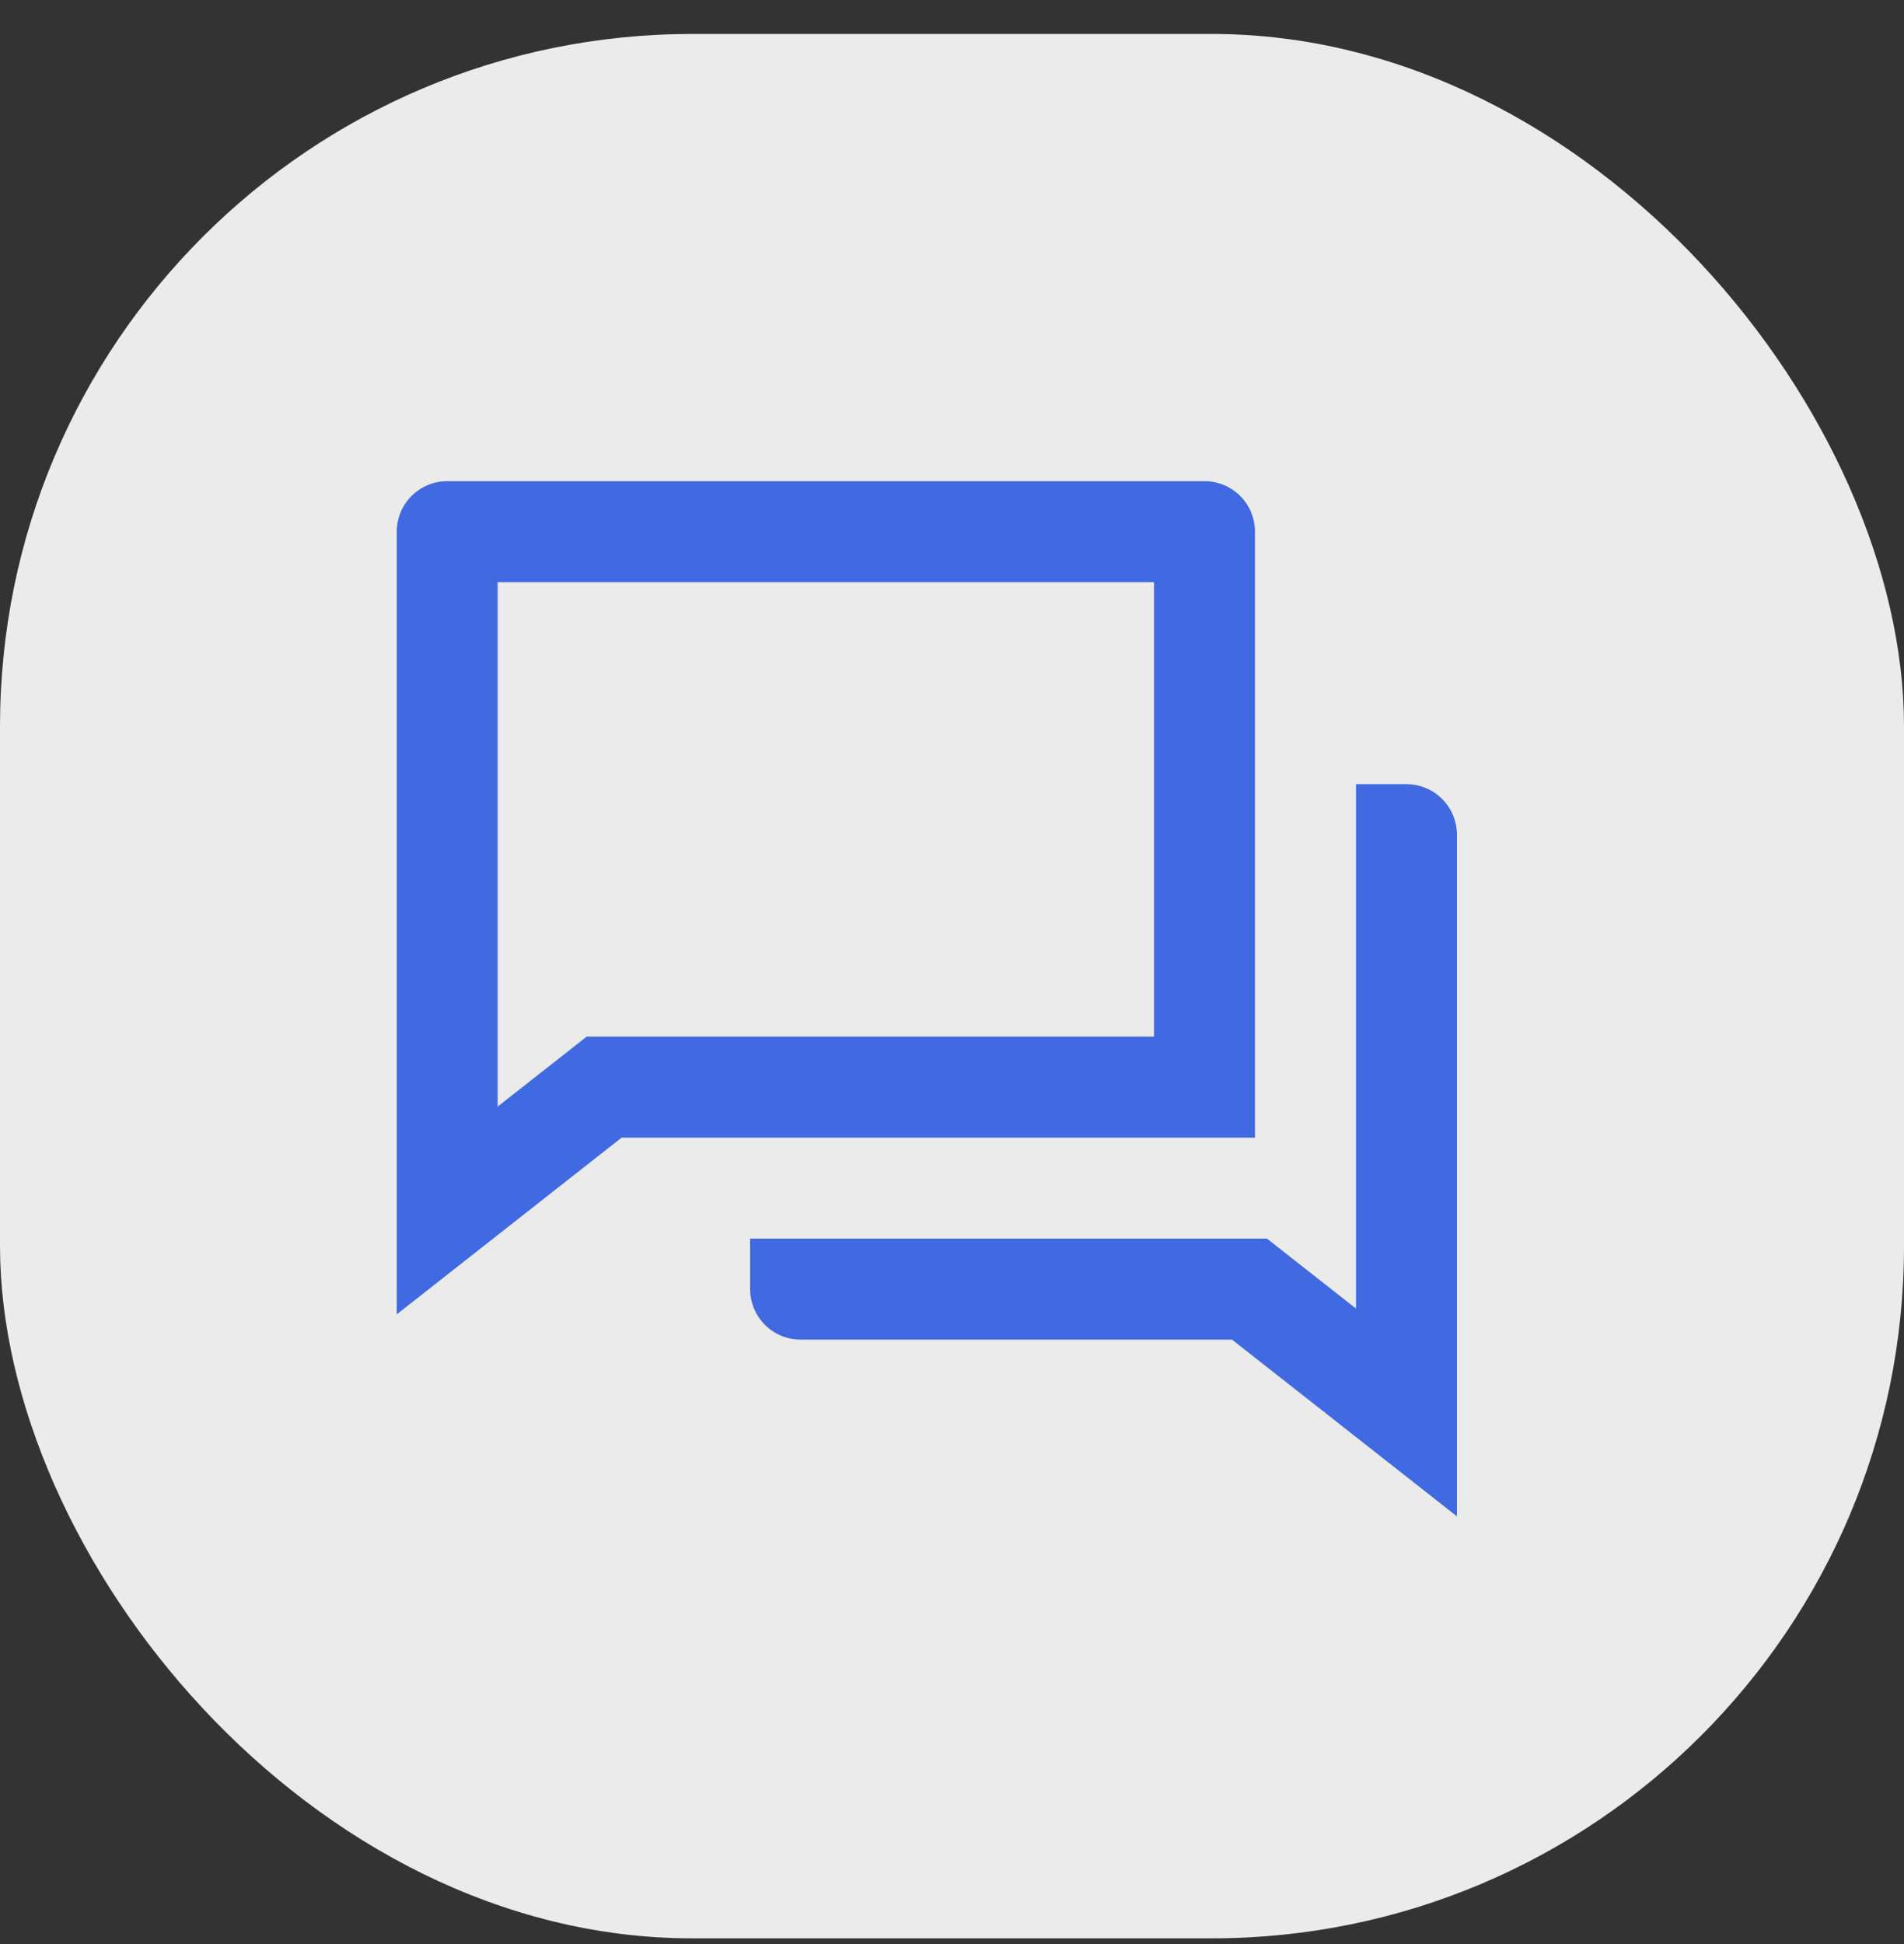
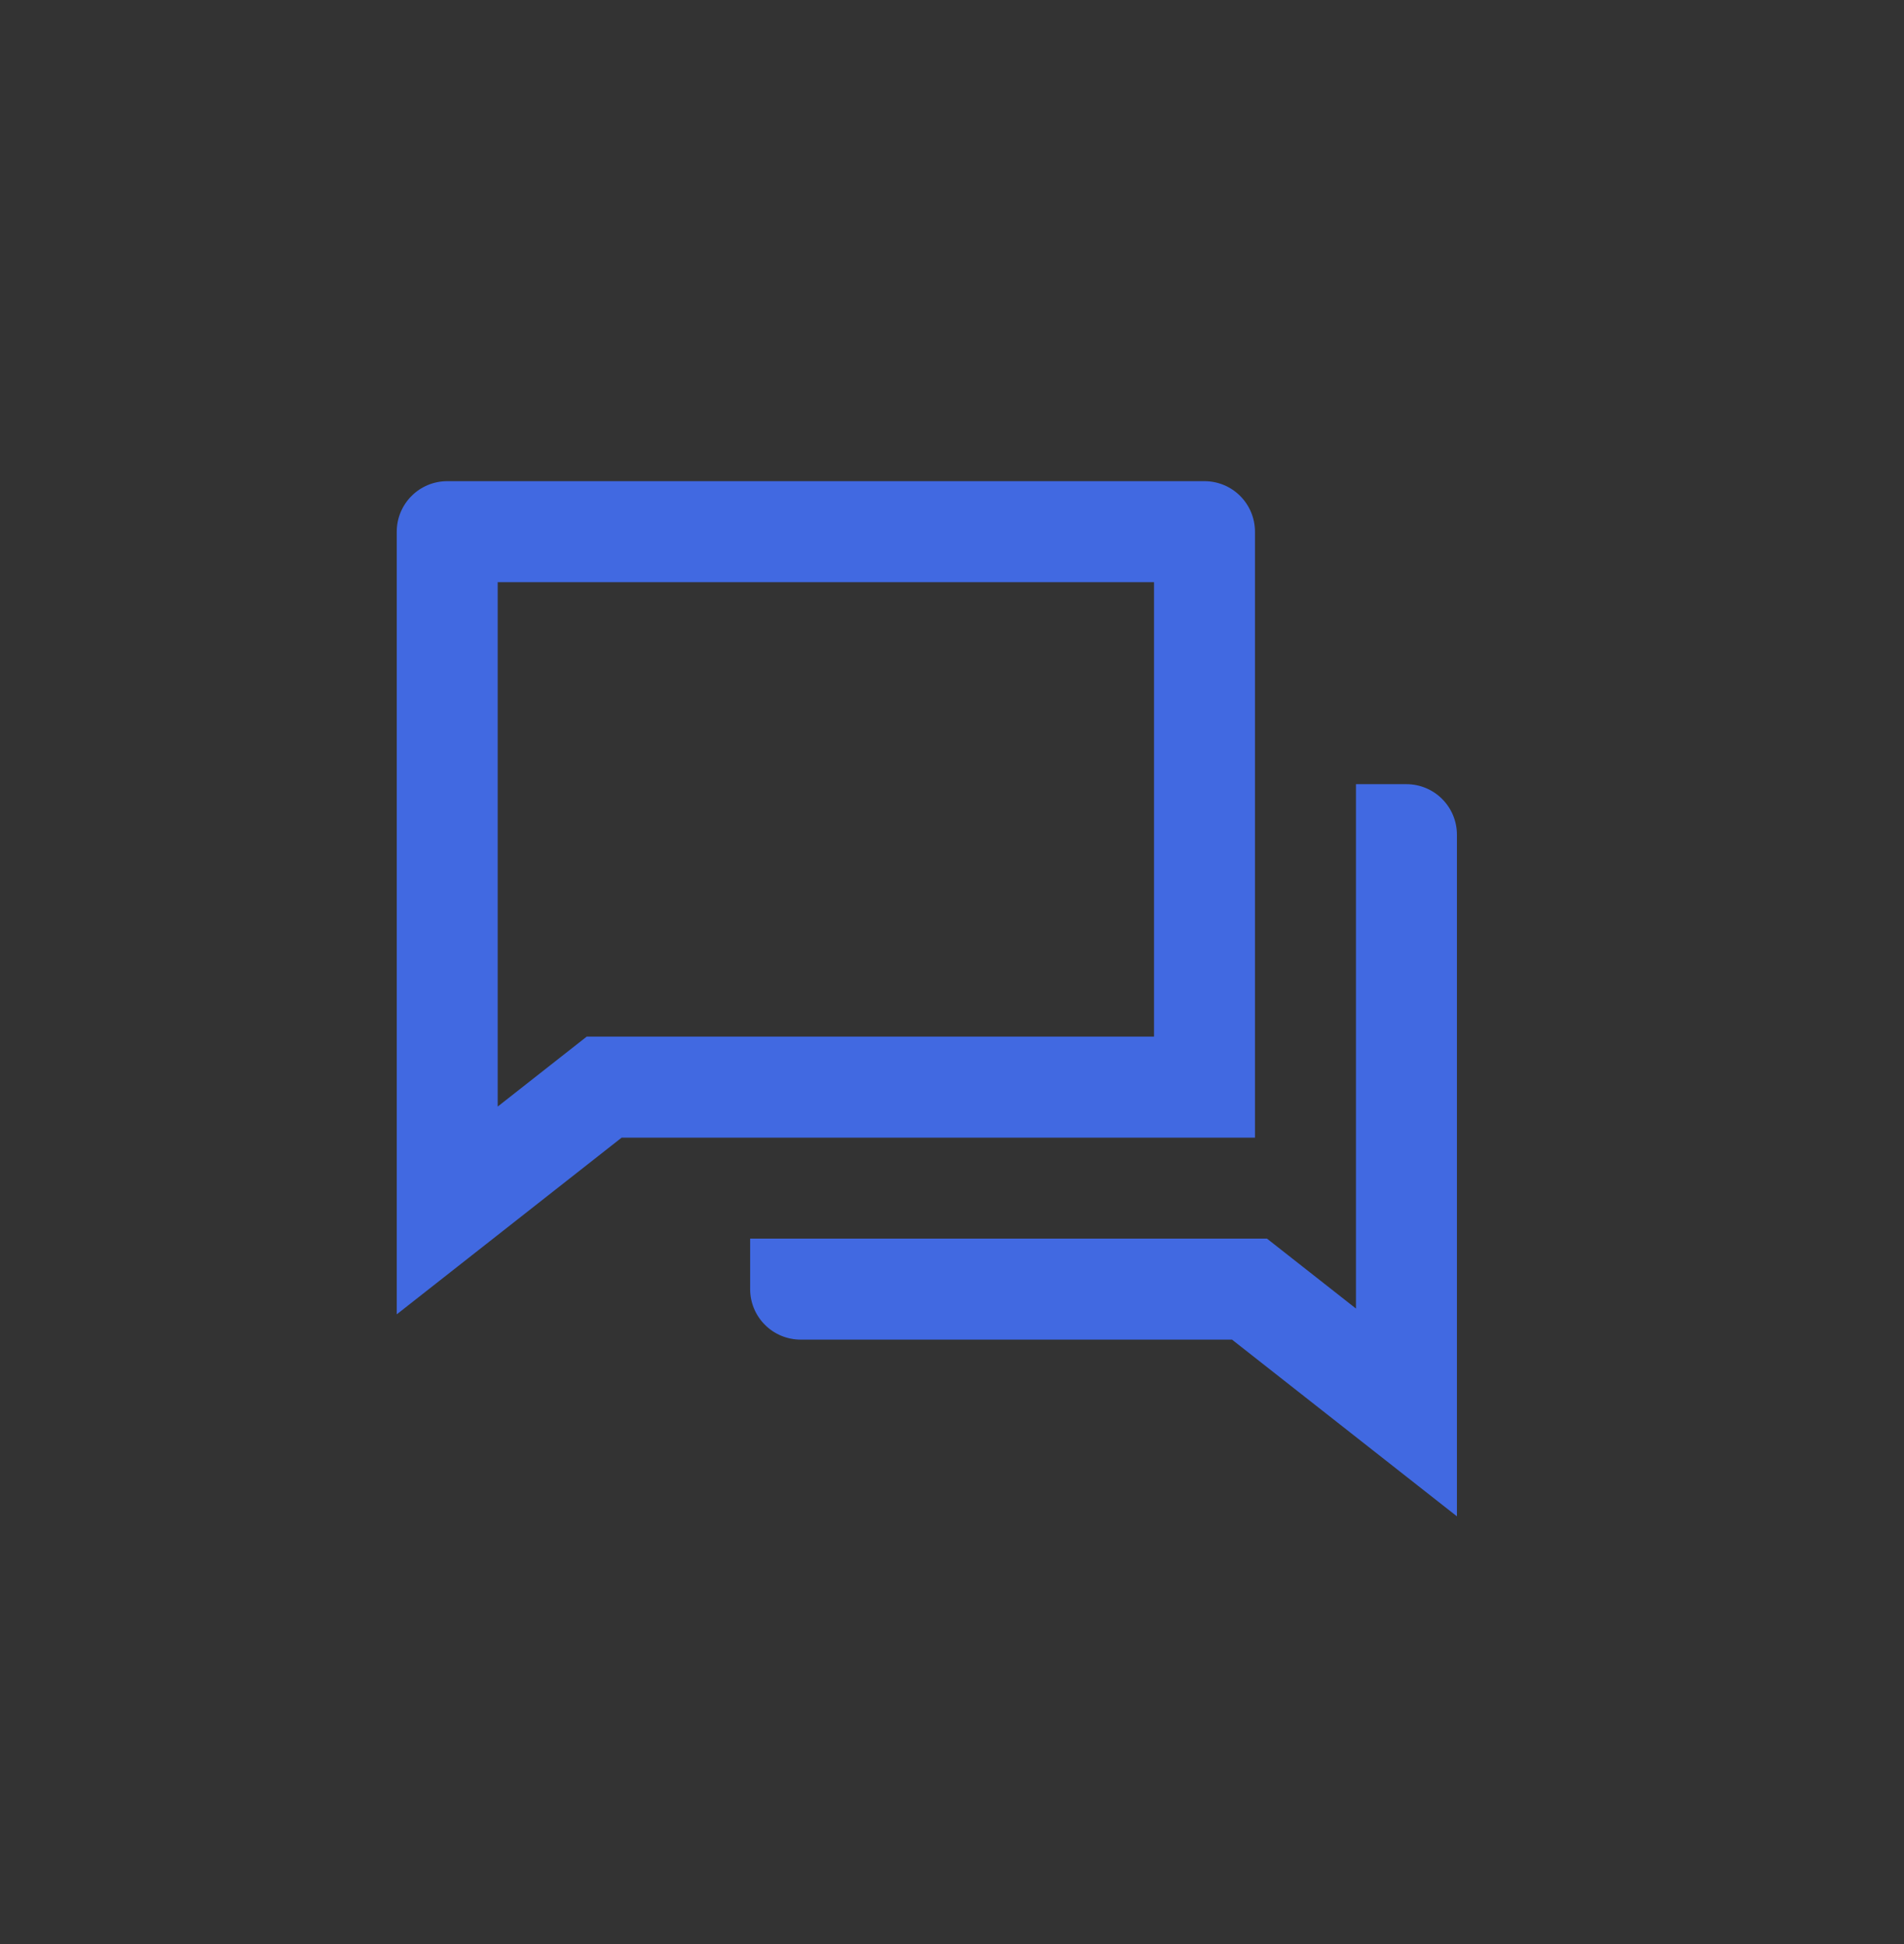
<svg xmlns="http://www.w3.org/2000/svg" width="48" height="49" viewBox="0 0 48 49" fill="none">
  <rect x="0" y="0" width="48" height="49" fill="#333333" stroke="none" />
-   <rect y="0.856" width="48" height="48" rx="17.454" fill="white" fill-opacity="0.9" />
  <g clip-path="url(#clip0_2530_2014)">
    <path d="M15.672 28.674L10.002 33.128V13.401C10.002 13.064 10.136 12.74 10.375 12.501C10.613 12.262 10.937 12.128 11.275 12.128H30.366C30.703 12.128 31.027 12.262 31.265 12.501C31.504 12.74 31.638 13.064 31.638 13.401V28.674H15.672ZM14.791 26.128H29.093V14.674H12.547V27.891L14.791 26.128ZM18.911 31.219H31.94L34.184 32.982V19.765H35.456C35.794 19.765 36.118 19.899 36.356 20.138C36.595 20.376 36.729 20.7 36.729 21.038V38.219L31.059 33.765H20.184C19.846 33.765 19.523 33.631 19.284 33.392C19.045 33.153 18.911 32.83 18.911 32.492V31.219Z" fill="#4169E1" />
  </g>
  <defs>
    <clipPath id="clip0_2530_2014">
      <rect width="30.546" height="30.546" fill="white" transform="translate(8.727 9.583)" />
    </clipPath>
  </defs>
</svg>